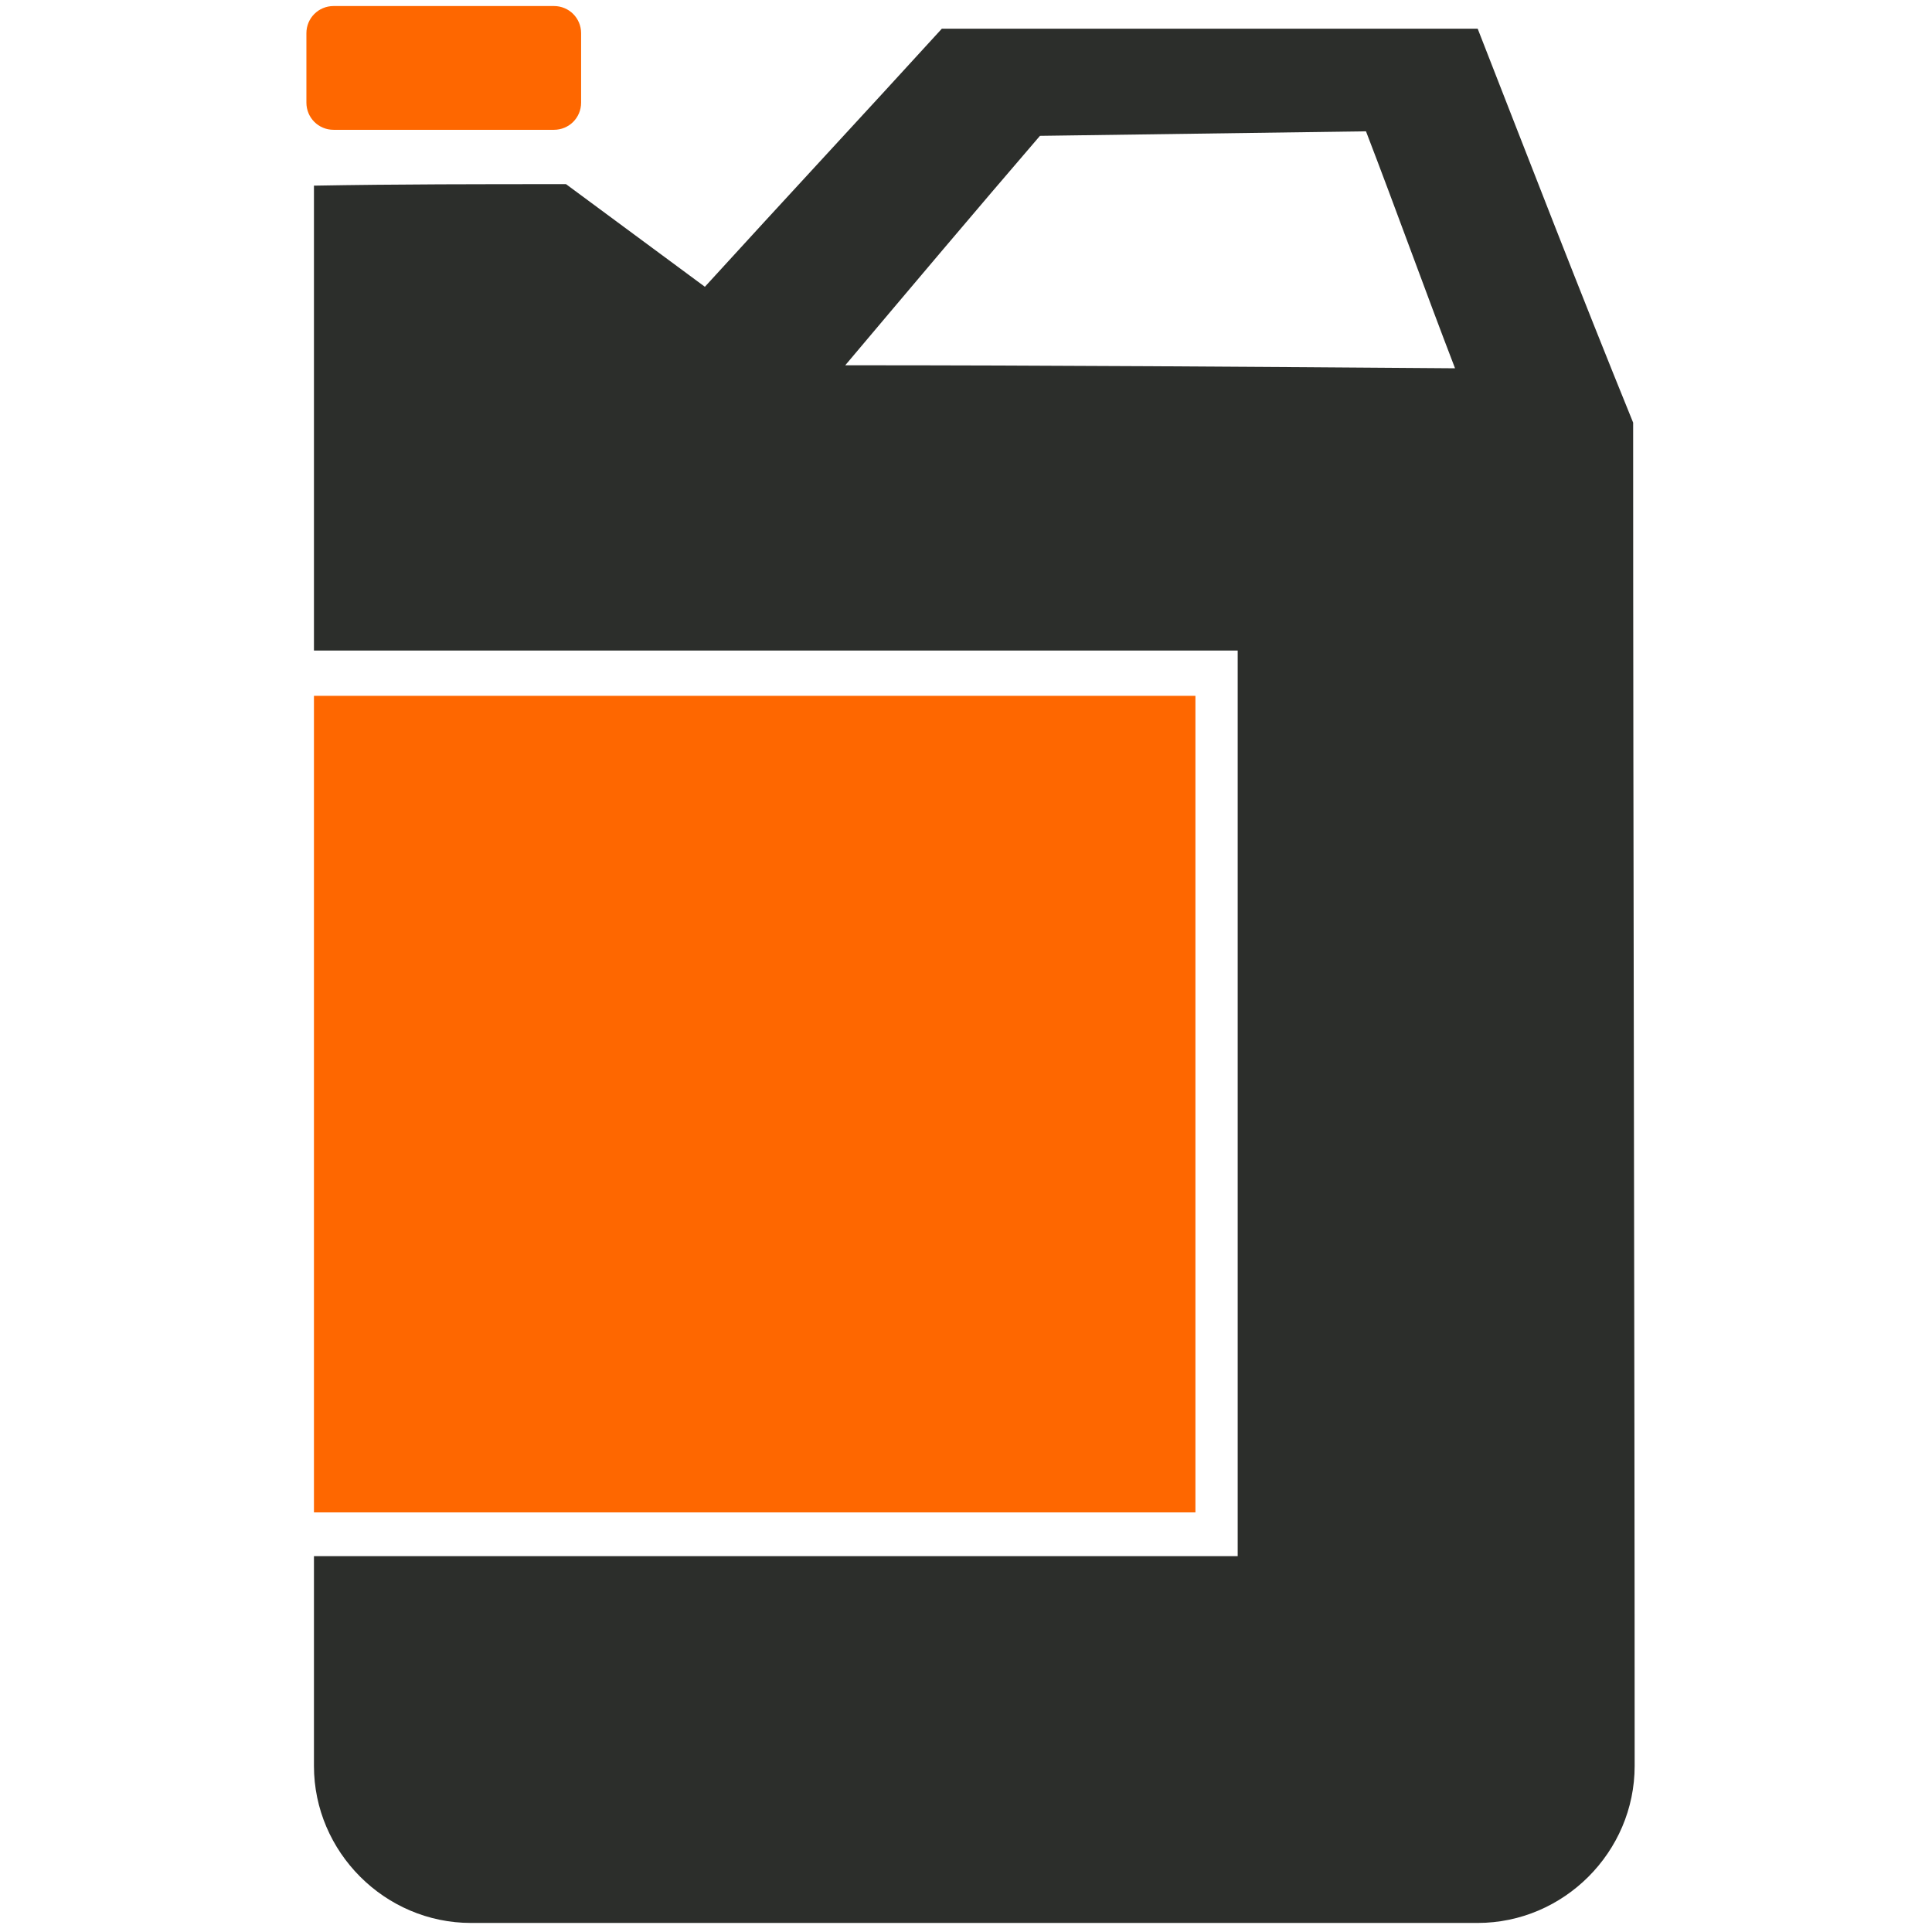
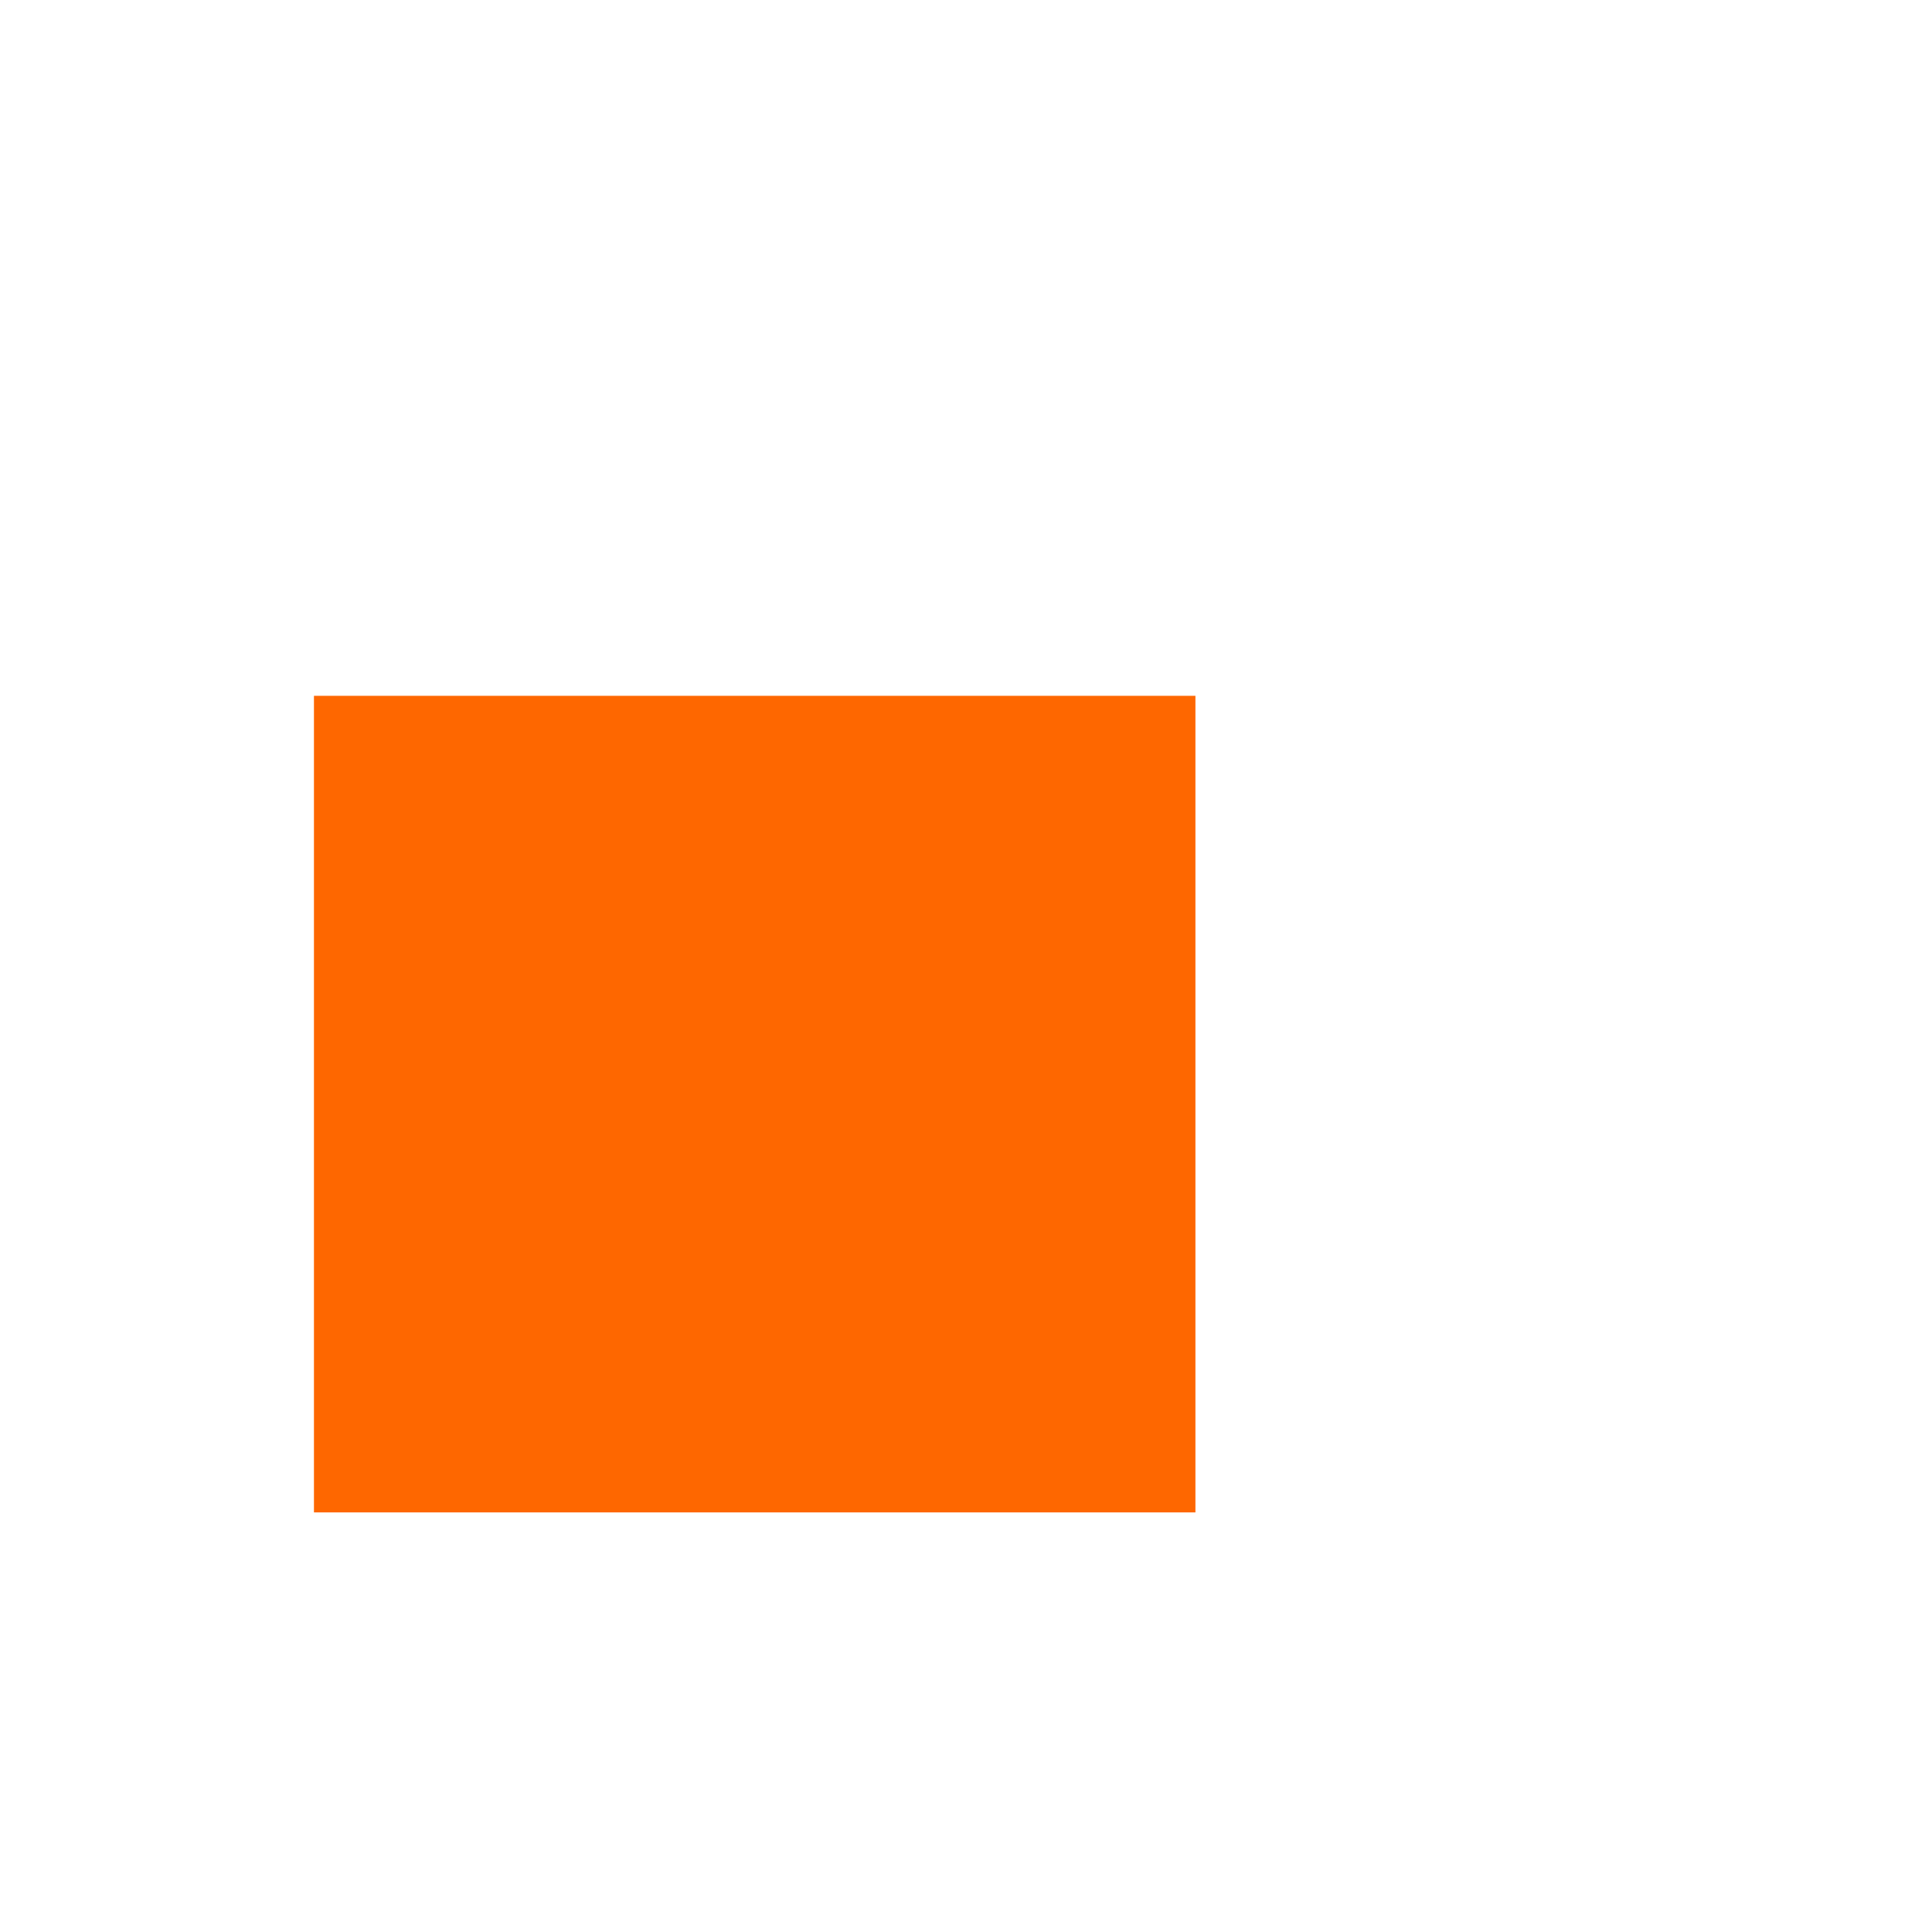
<svg xmlns="http://www.w3.org/2000/svg" version="1.1" id="Слой_1" x="0px" y="0px" viewBox="0 0 128 128" style="enable-background:new 0 0 128 128;" xml:space="preserve">
  <style type="text/css">
	.st0{fill:#FE6700;}
	.st1{fill:#2C2E2B;}
</style>
  <g>
    <rect x="20.8" y="46.1" class="st0" width="58.4" height="54.1" />
-     <path class="st1" d="M97.9,1.9c-11.8,0-23.7,0-35.5,0c-5.2,5.7-10.5,11.4-15.7,17.1c-3.1-2.3-6.1-4.5-9.2-6.8   c-5.6,0-11.2,0-16.7,0.1v30.8H82v60H20.8v13.9c0,5.7,4.7,10.4,10.4,10.4h66.7c5.7,0,10.4-4.7,10.4-10.4c0-29.7-0.1-59.3-0.1-89l0,0   C104.7,19.4,101.3,10.6,97.9,1.9z M56,24.2C60.3,19.1,64.6,14,68.9,9c7.2-0.1,14.4-0.2,21.6-0.3c2,5.2,3.9,10.5,5.9,15.7   C82.9,24.3,69.5,24.2,56,24.2z" />
-     <path class="st0" d="M36.7,8.6H22.1c-1,0-1.8-0.8-1.8-1.8V2.2c0-1,0.8-1.8,1.8-1.8h14.6c1,0,1.8,0.8,1.8,1.8v4.6   C38.5,7.8,37.7,8.6,36.7,8.6z" />
  </g>
</svg>